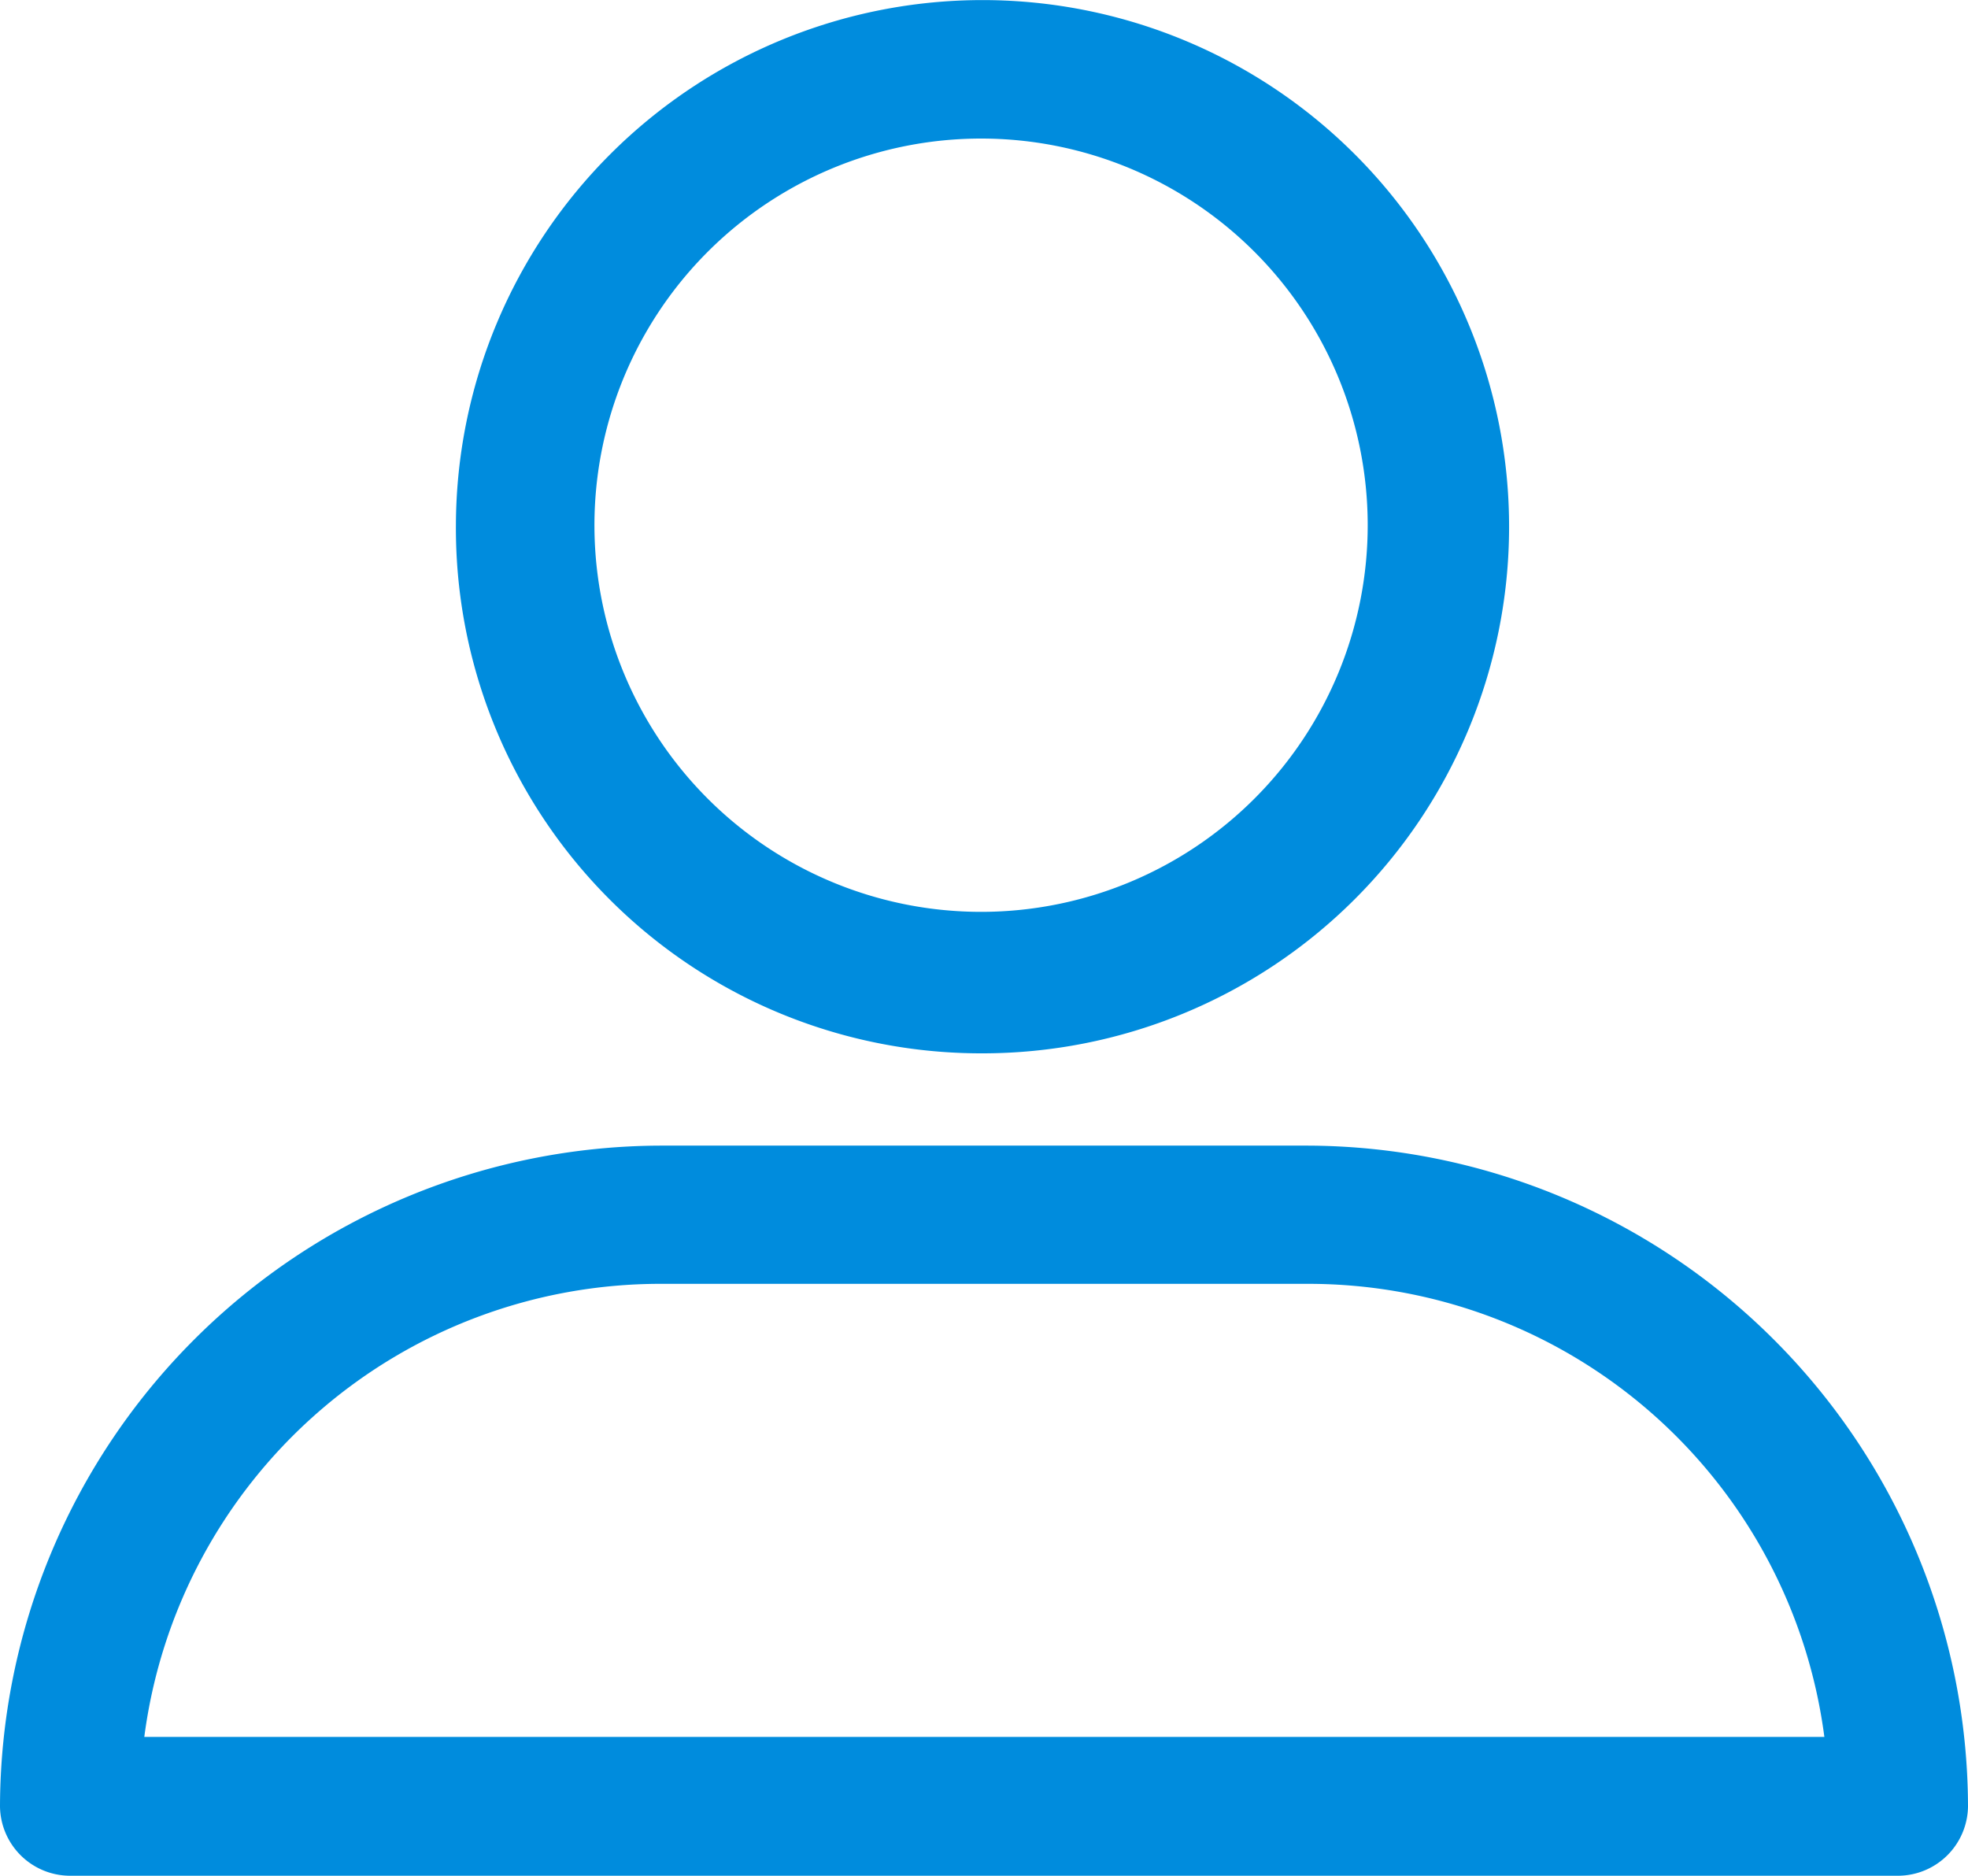
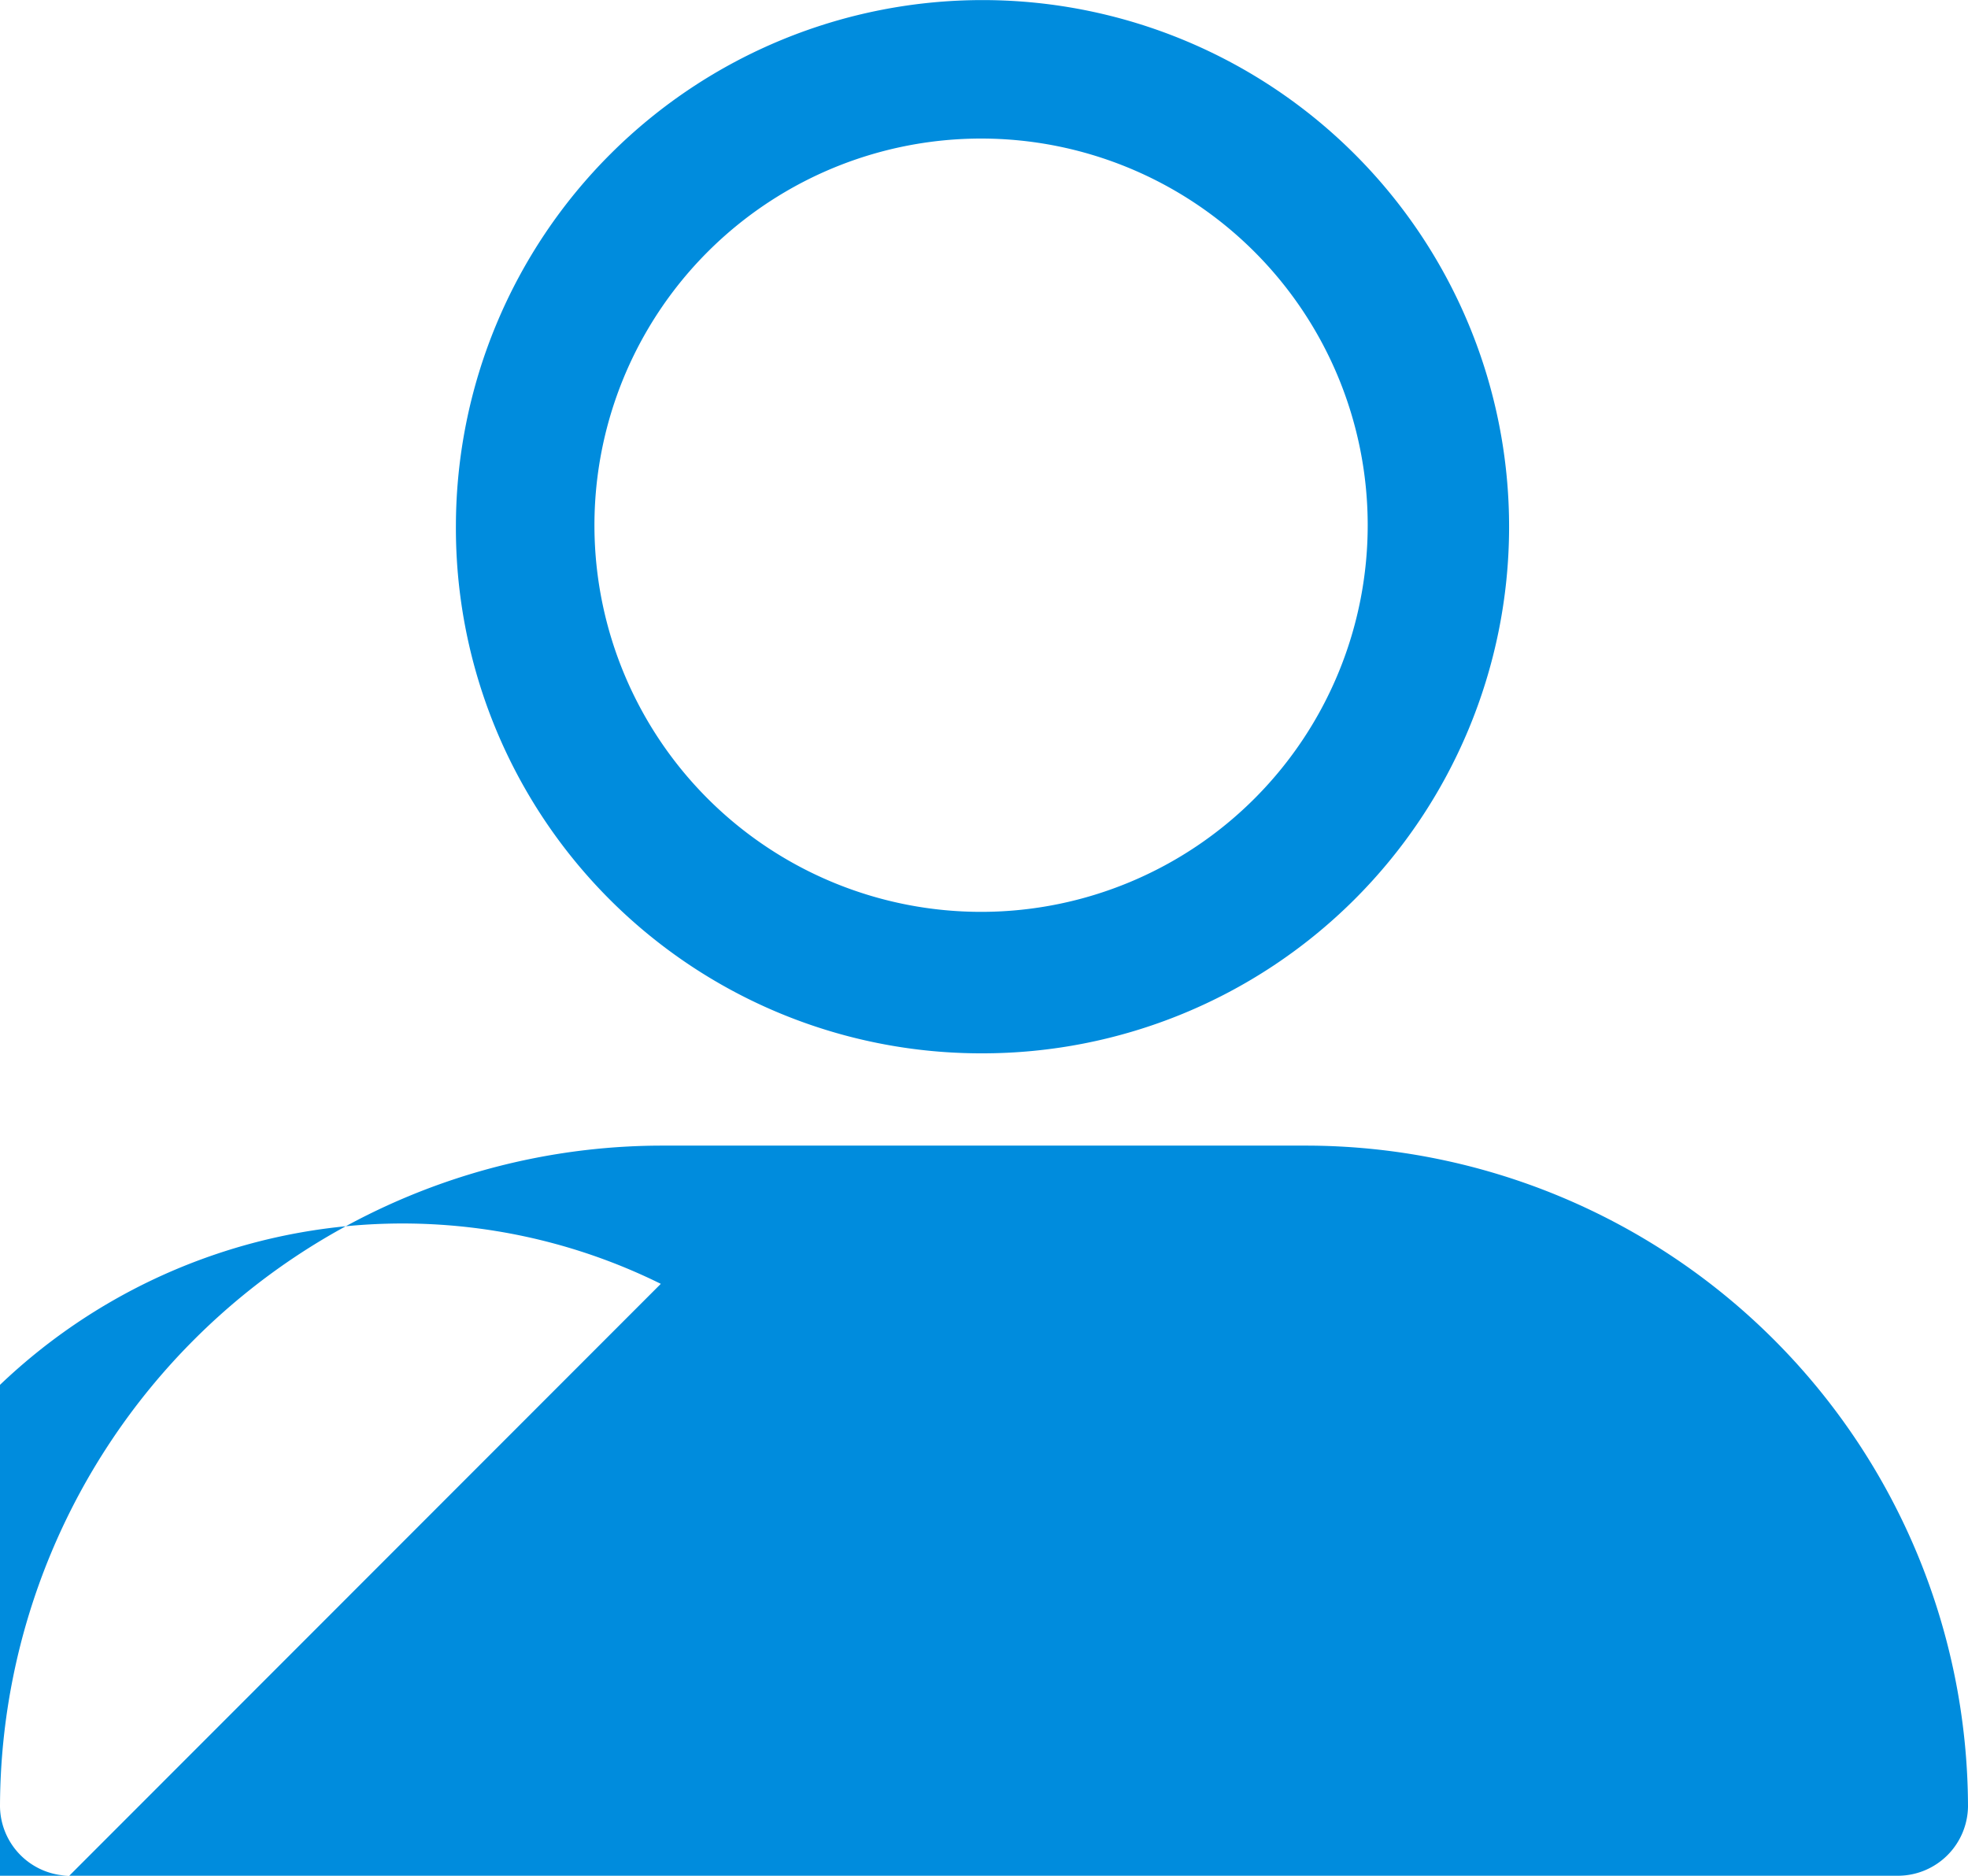
<svg xmlns="http://www.w3.org/2000/svg" width="23.608" height="22.5" viewBox="0 0 23.608 22.5">
-   <path id="_65eec07ddb02b42afb493877723c01b7" data-name="65eec07ddb02b42afb493877723c01b7" d="M28.169,30.635a6.317,6.317,0,1,0-6.3-6.335A6.3,6.3,0,0,0,28.169,30.635Zm0-10.973a4.638,4.638,0,1,1-4.638,4.673A4.639,4.639,0,0,1,28.169,19.662ZM17.231,40.5H39.177a.842.842,0,0,0,.831-.831,7.948,7.948,0,0,0-7.927-7.927H24.327A7.948,7.948,0,0,0,16.4,39.669.842.842,0,0,0,17.231,40.5Zm7.1-7.1h7.754a6.243,6.243,0,0,1,6.2,5.435H18.131A6.243,6.243,0,0,1,24.327,33.4Z" transform="translate(-16.4 -18)" fill="#008cdd" />
+   <path id="_65eec07ddb02b42afb493877723c01b7" data-name="65eec07ddb02b42afb493877723c01b7" d="M28.169,30.635a6.317,6.317,0,1,0-6.3-6.335A6.3,6.3,0,0,0,28.169,30.635Zm0-10.973a4.638,4.638,0,1,1-4.638,4.673A4.639,4.639,0,0,1,28.169,19.662ZM17.231,40.5H39.177a.842.842,0,0,0,.831-.831,7.948,7.948,0,0,0-7.927-7.927H24.327A7.948,7.948,0,0,0,16.4,39.669.842.842,0,0,0,17.231,40.5Zh7.754a6.243,6.243,0,0,1,6.2,5.435H18.131A6.243,6.243,0,0,1,24.327,33.4Z" transform="translate(-16.4 -18)" fill="#008cdd" />
</svg>